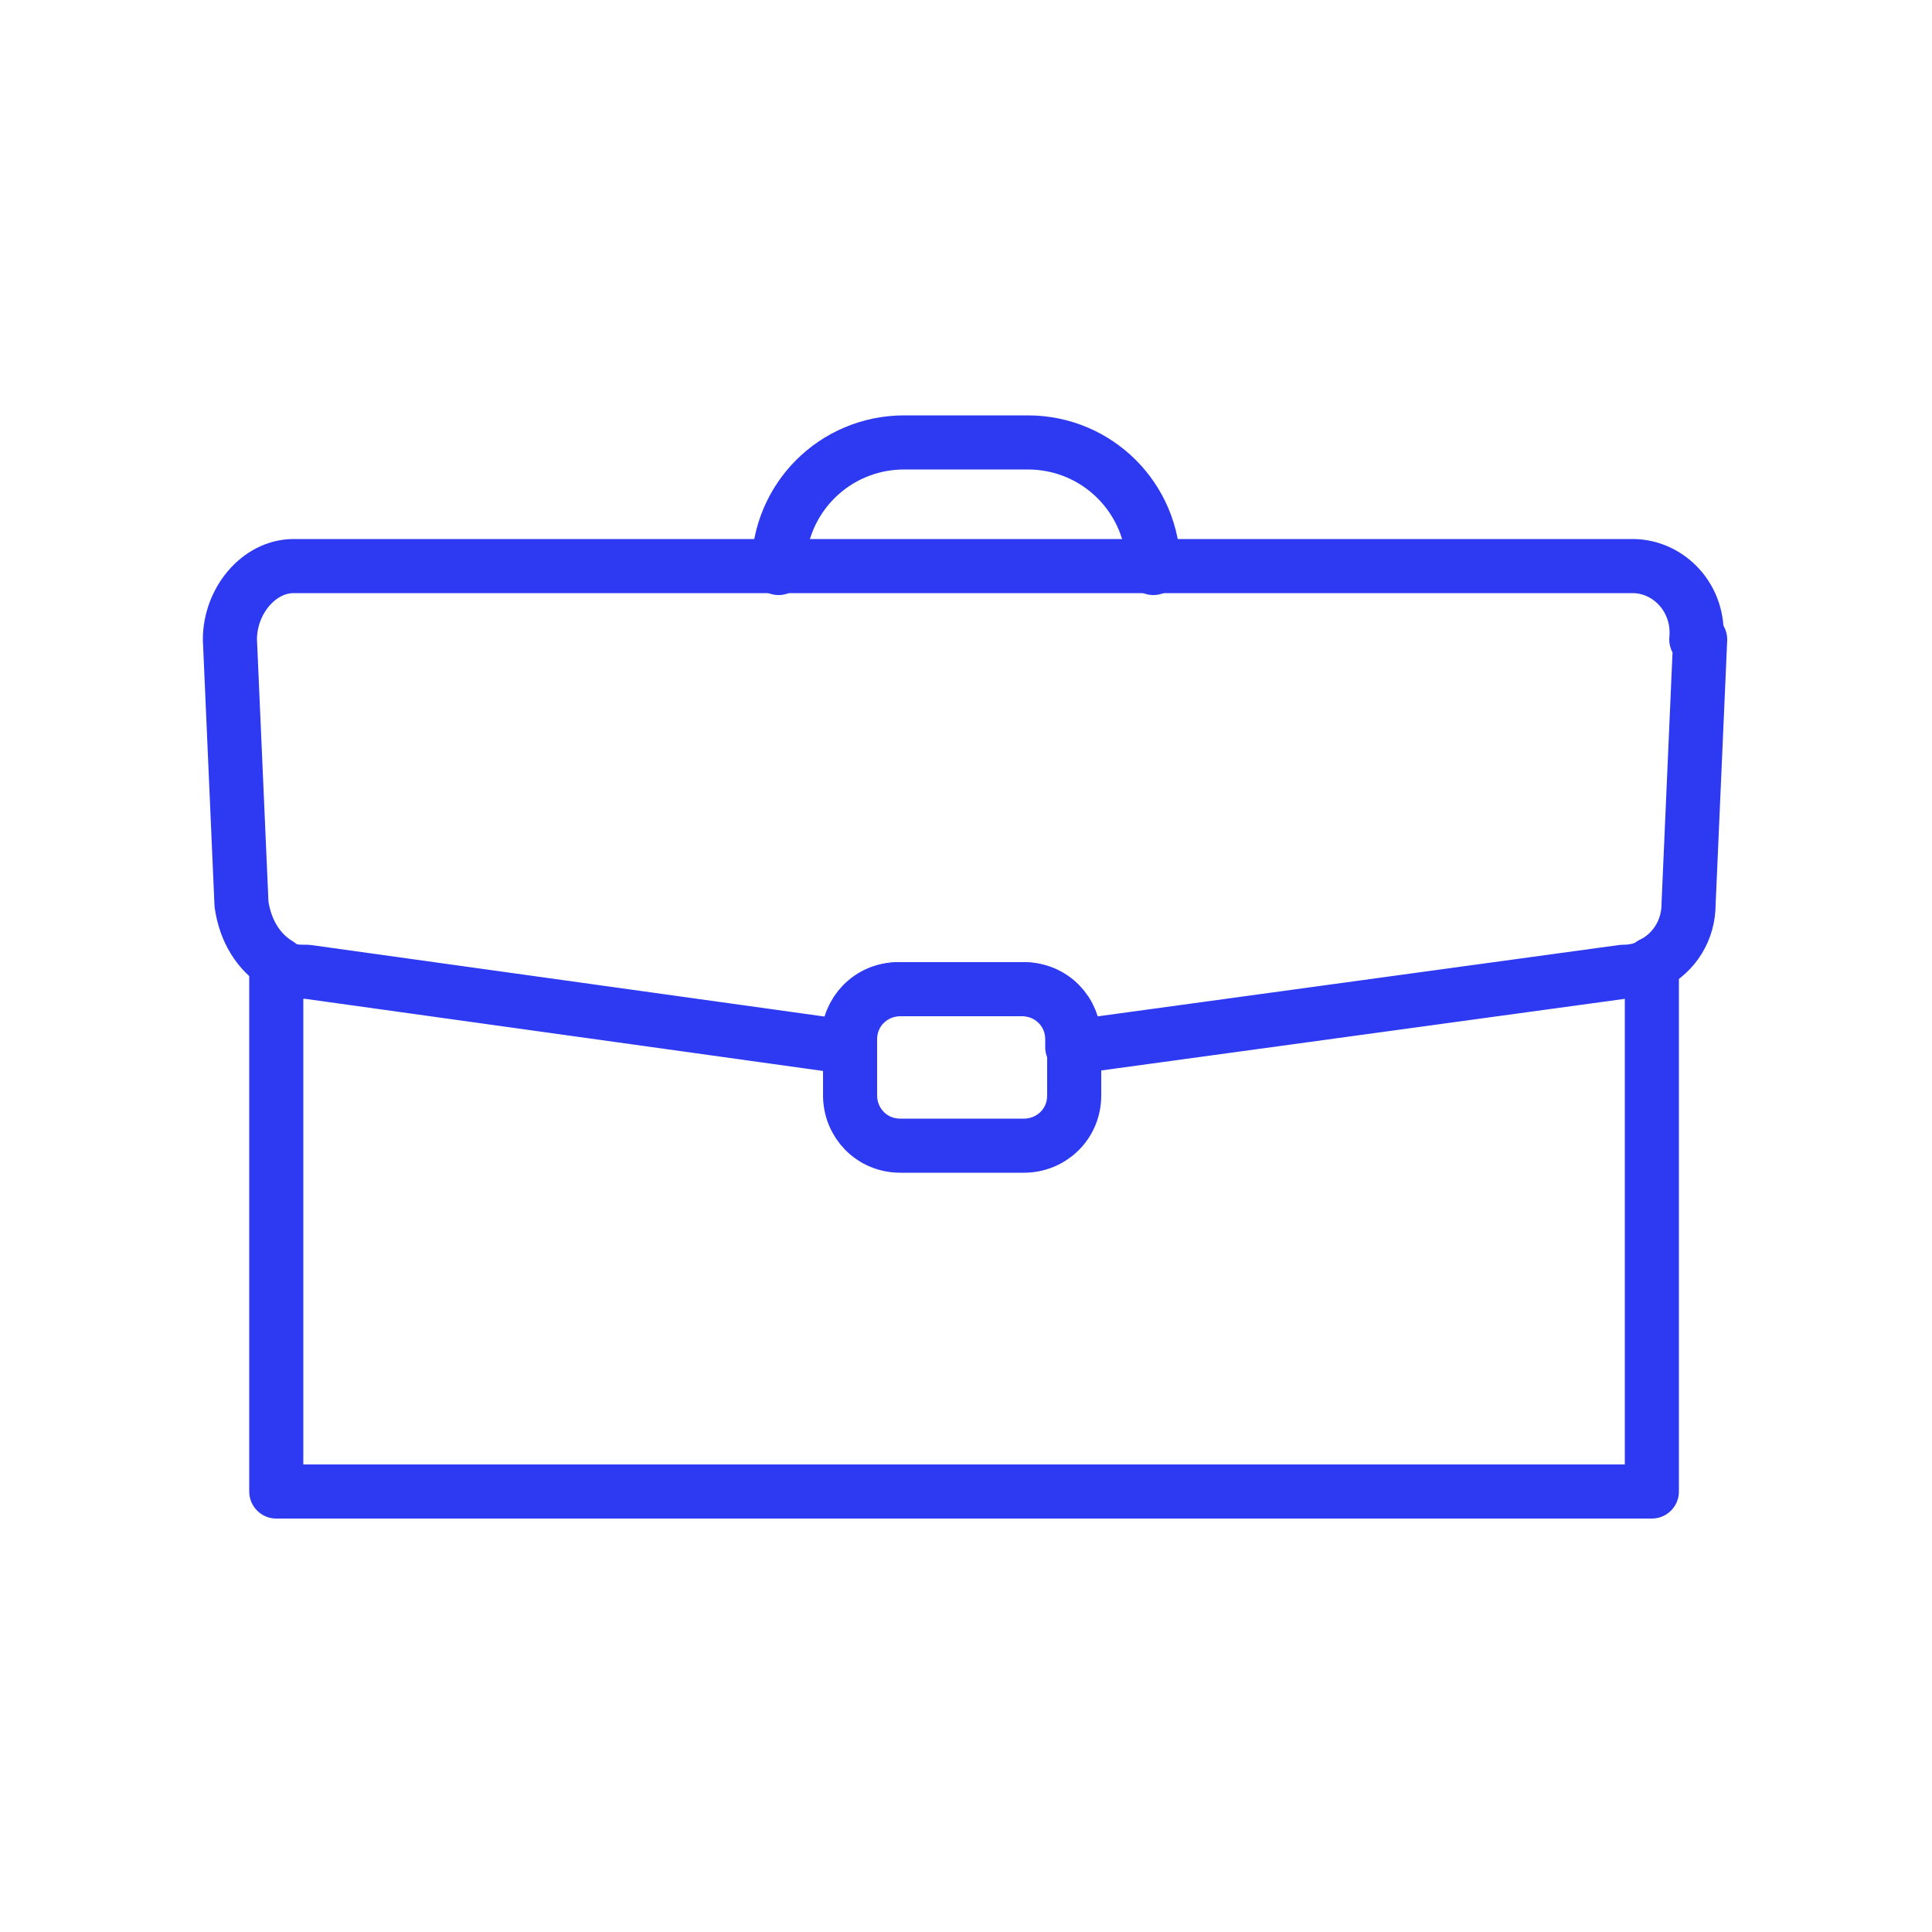
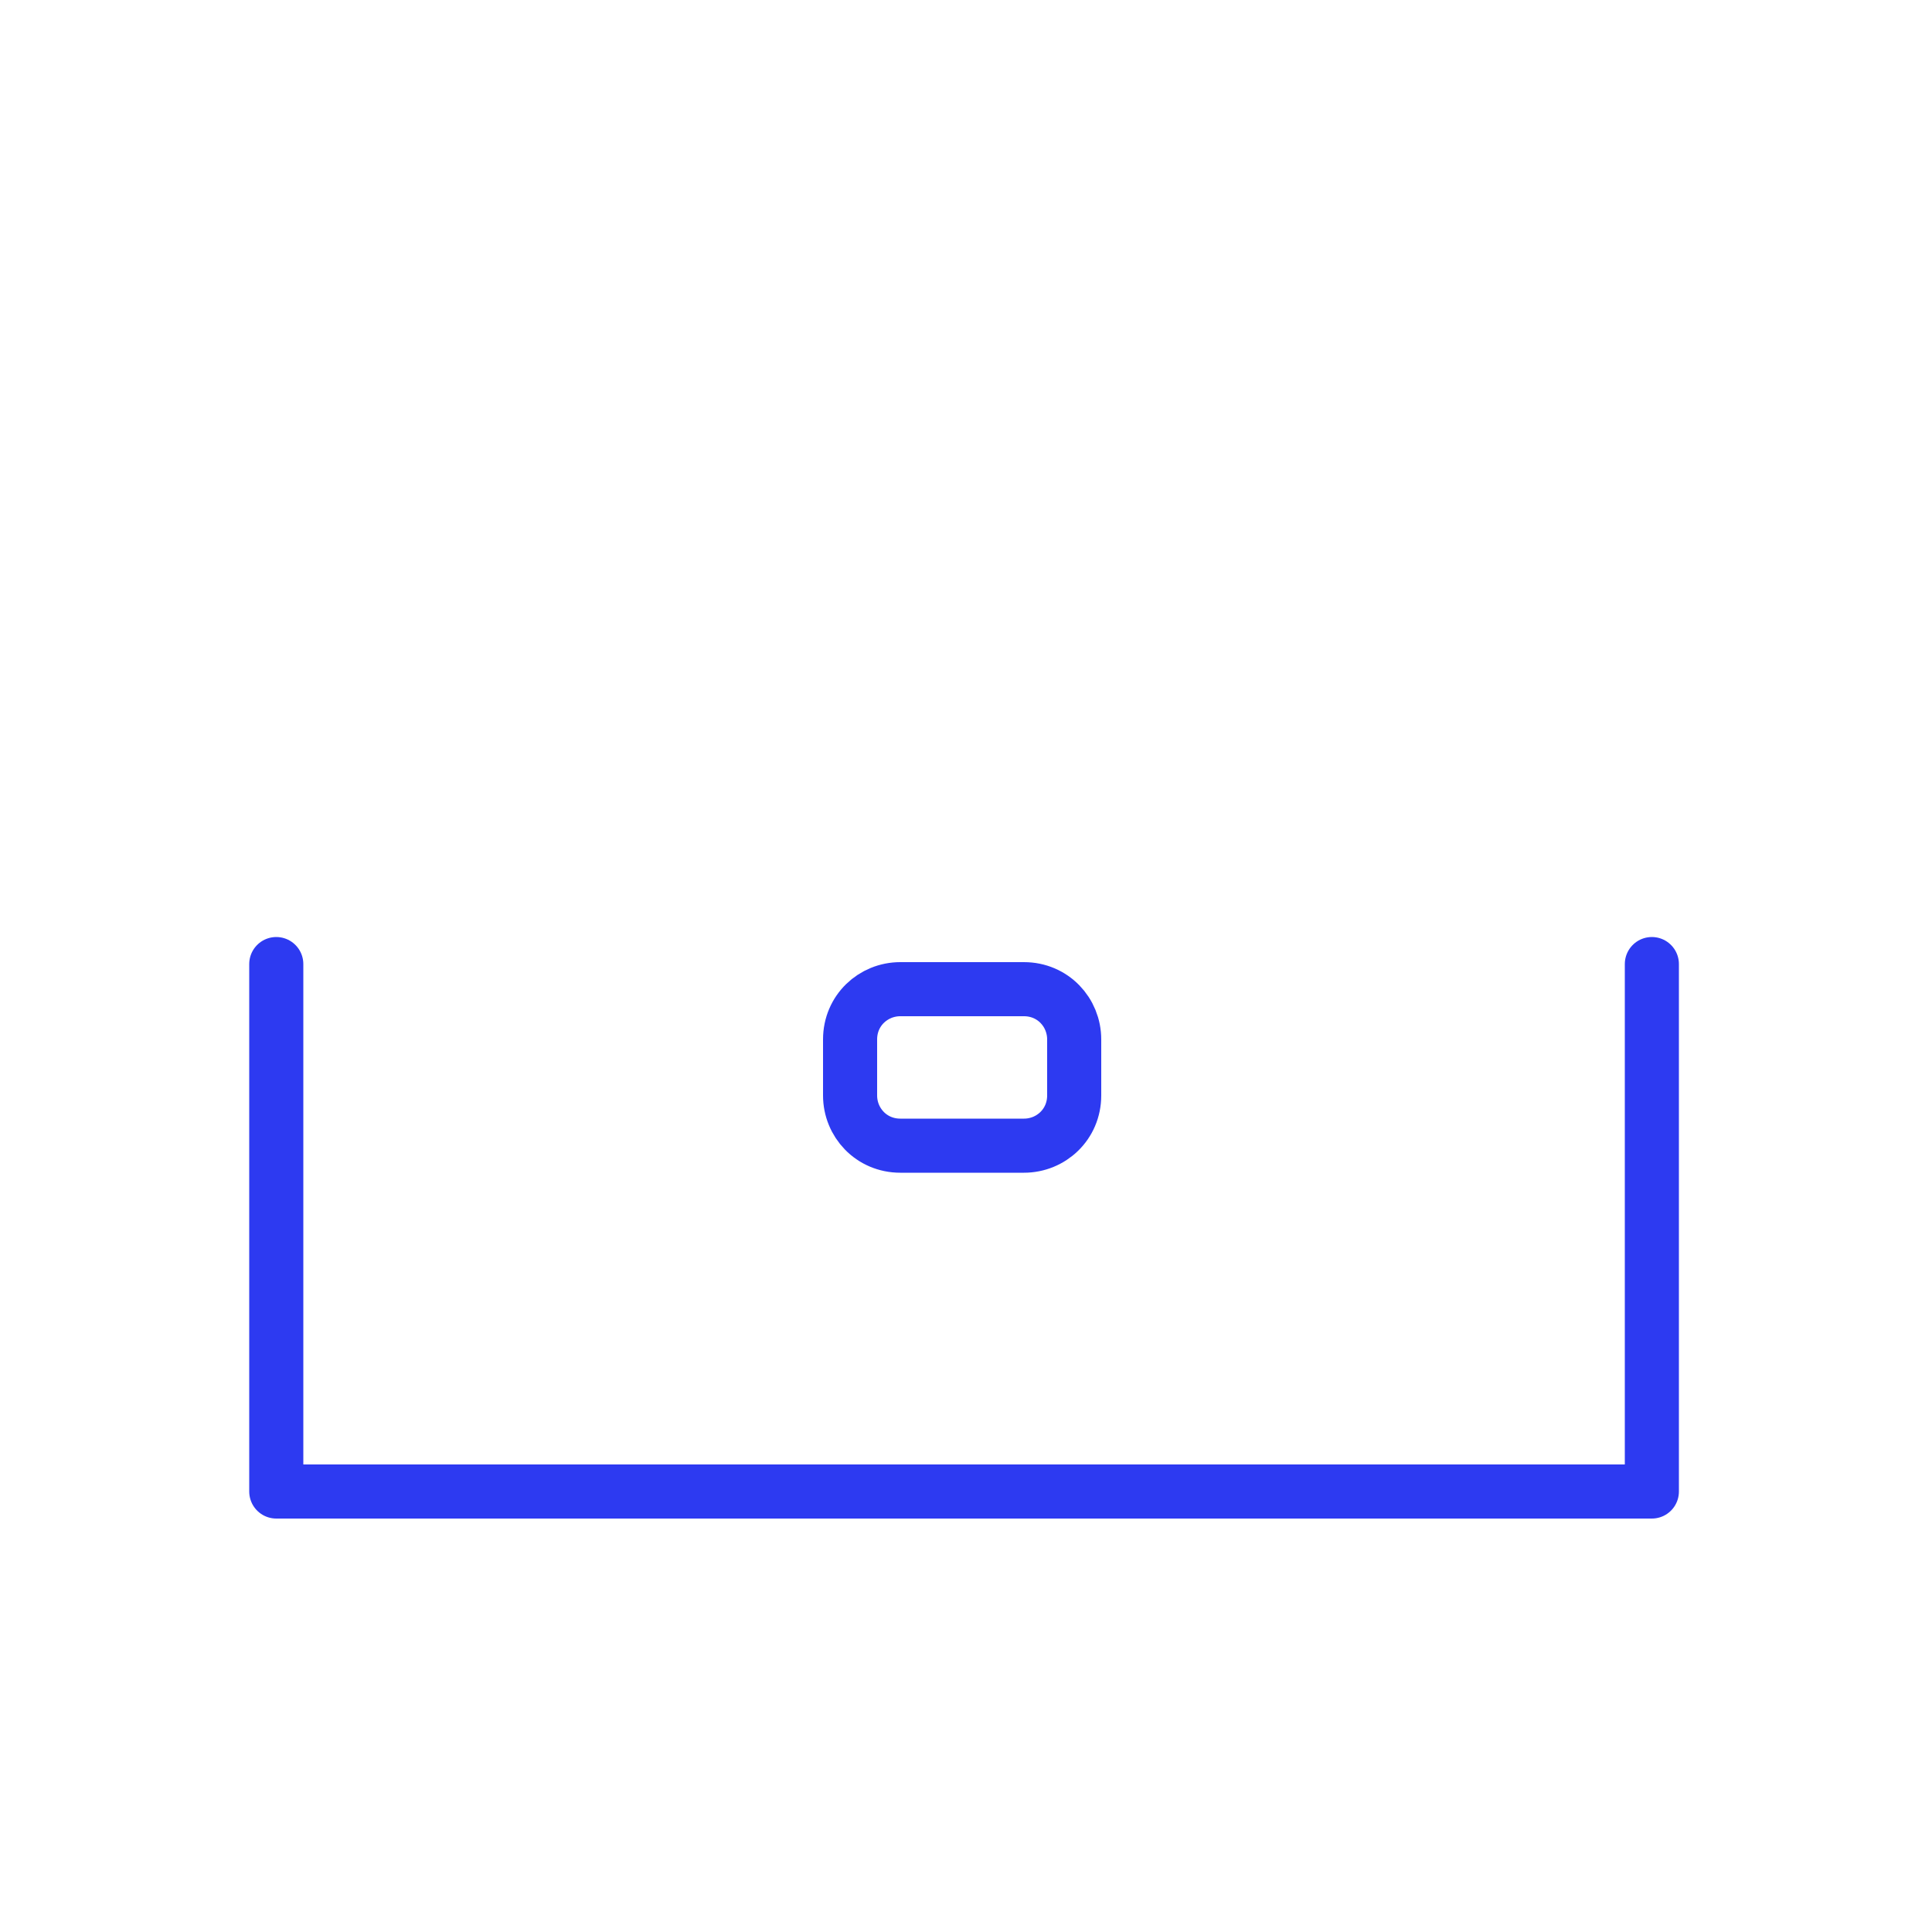
<svg xmlns="http://www.w3.org/2000/svg" id="Layer_6" width="100" height="100" viewBox="0 0 100 100">
  <defs>
    <style>
      .cls-1 {
        fill: none;
        stroke: #2d3af1;
        stroke-linecap: round;
        stroke-linejoin: round;
        stroke-width: 2.8px;
      }
    </style>
  </defs>
  <g id="Layer_1-2">
-     <path class="cls-1" d="M40.3,29.4c0-3.6,2.9-6.5,6.5-6.5h6.4c3.6,0,6.5,2.9,6.5,6.5" />
    <path class="cls-1" d="M55.6,56.7c0,1.5-1.2,2.6-2.6,2.6h-6.4c-1.5,0-2.6-1.2-2.6-2.6v-2.9c0-1.5,1.2-2.6,2.6-2.6h6.4c1.5,0,2.6,1.2,2.6,2.6v2.9ZM85.5,49.9v27.3H14.3v-27.3" />
-     <path class="cls-1" d="M88,33.1l-.6,13.7c0,1.3-.7,2.5-1.9,3.1-.4.3-1,.4-1.5.4l-28.5,3.9v-.4c0-1.5-1.2-2.6-2.6-2.6h-6.4c-1.5,0-2.6,1.2-2.6,2.6v.4l-28-3.9c-.6,0-1,0-1.5-.4-1-.6-1.7-1.7-1.9-3.1l-.6-13.7c0-2,1.5-3.8,3.3-3.8h69.3c1.9,0,3.5,1.7,3.3,3.8Z" />
  </g>
</svg>